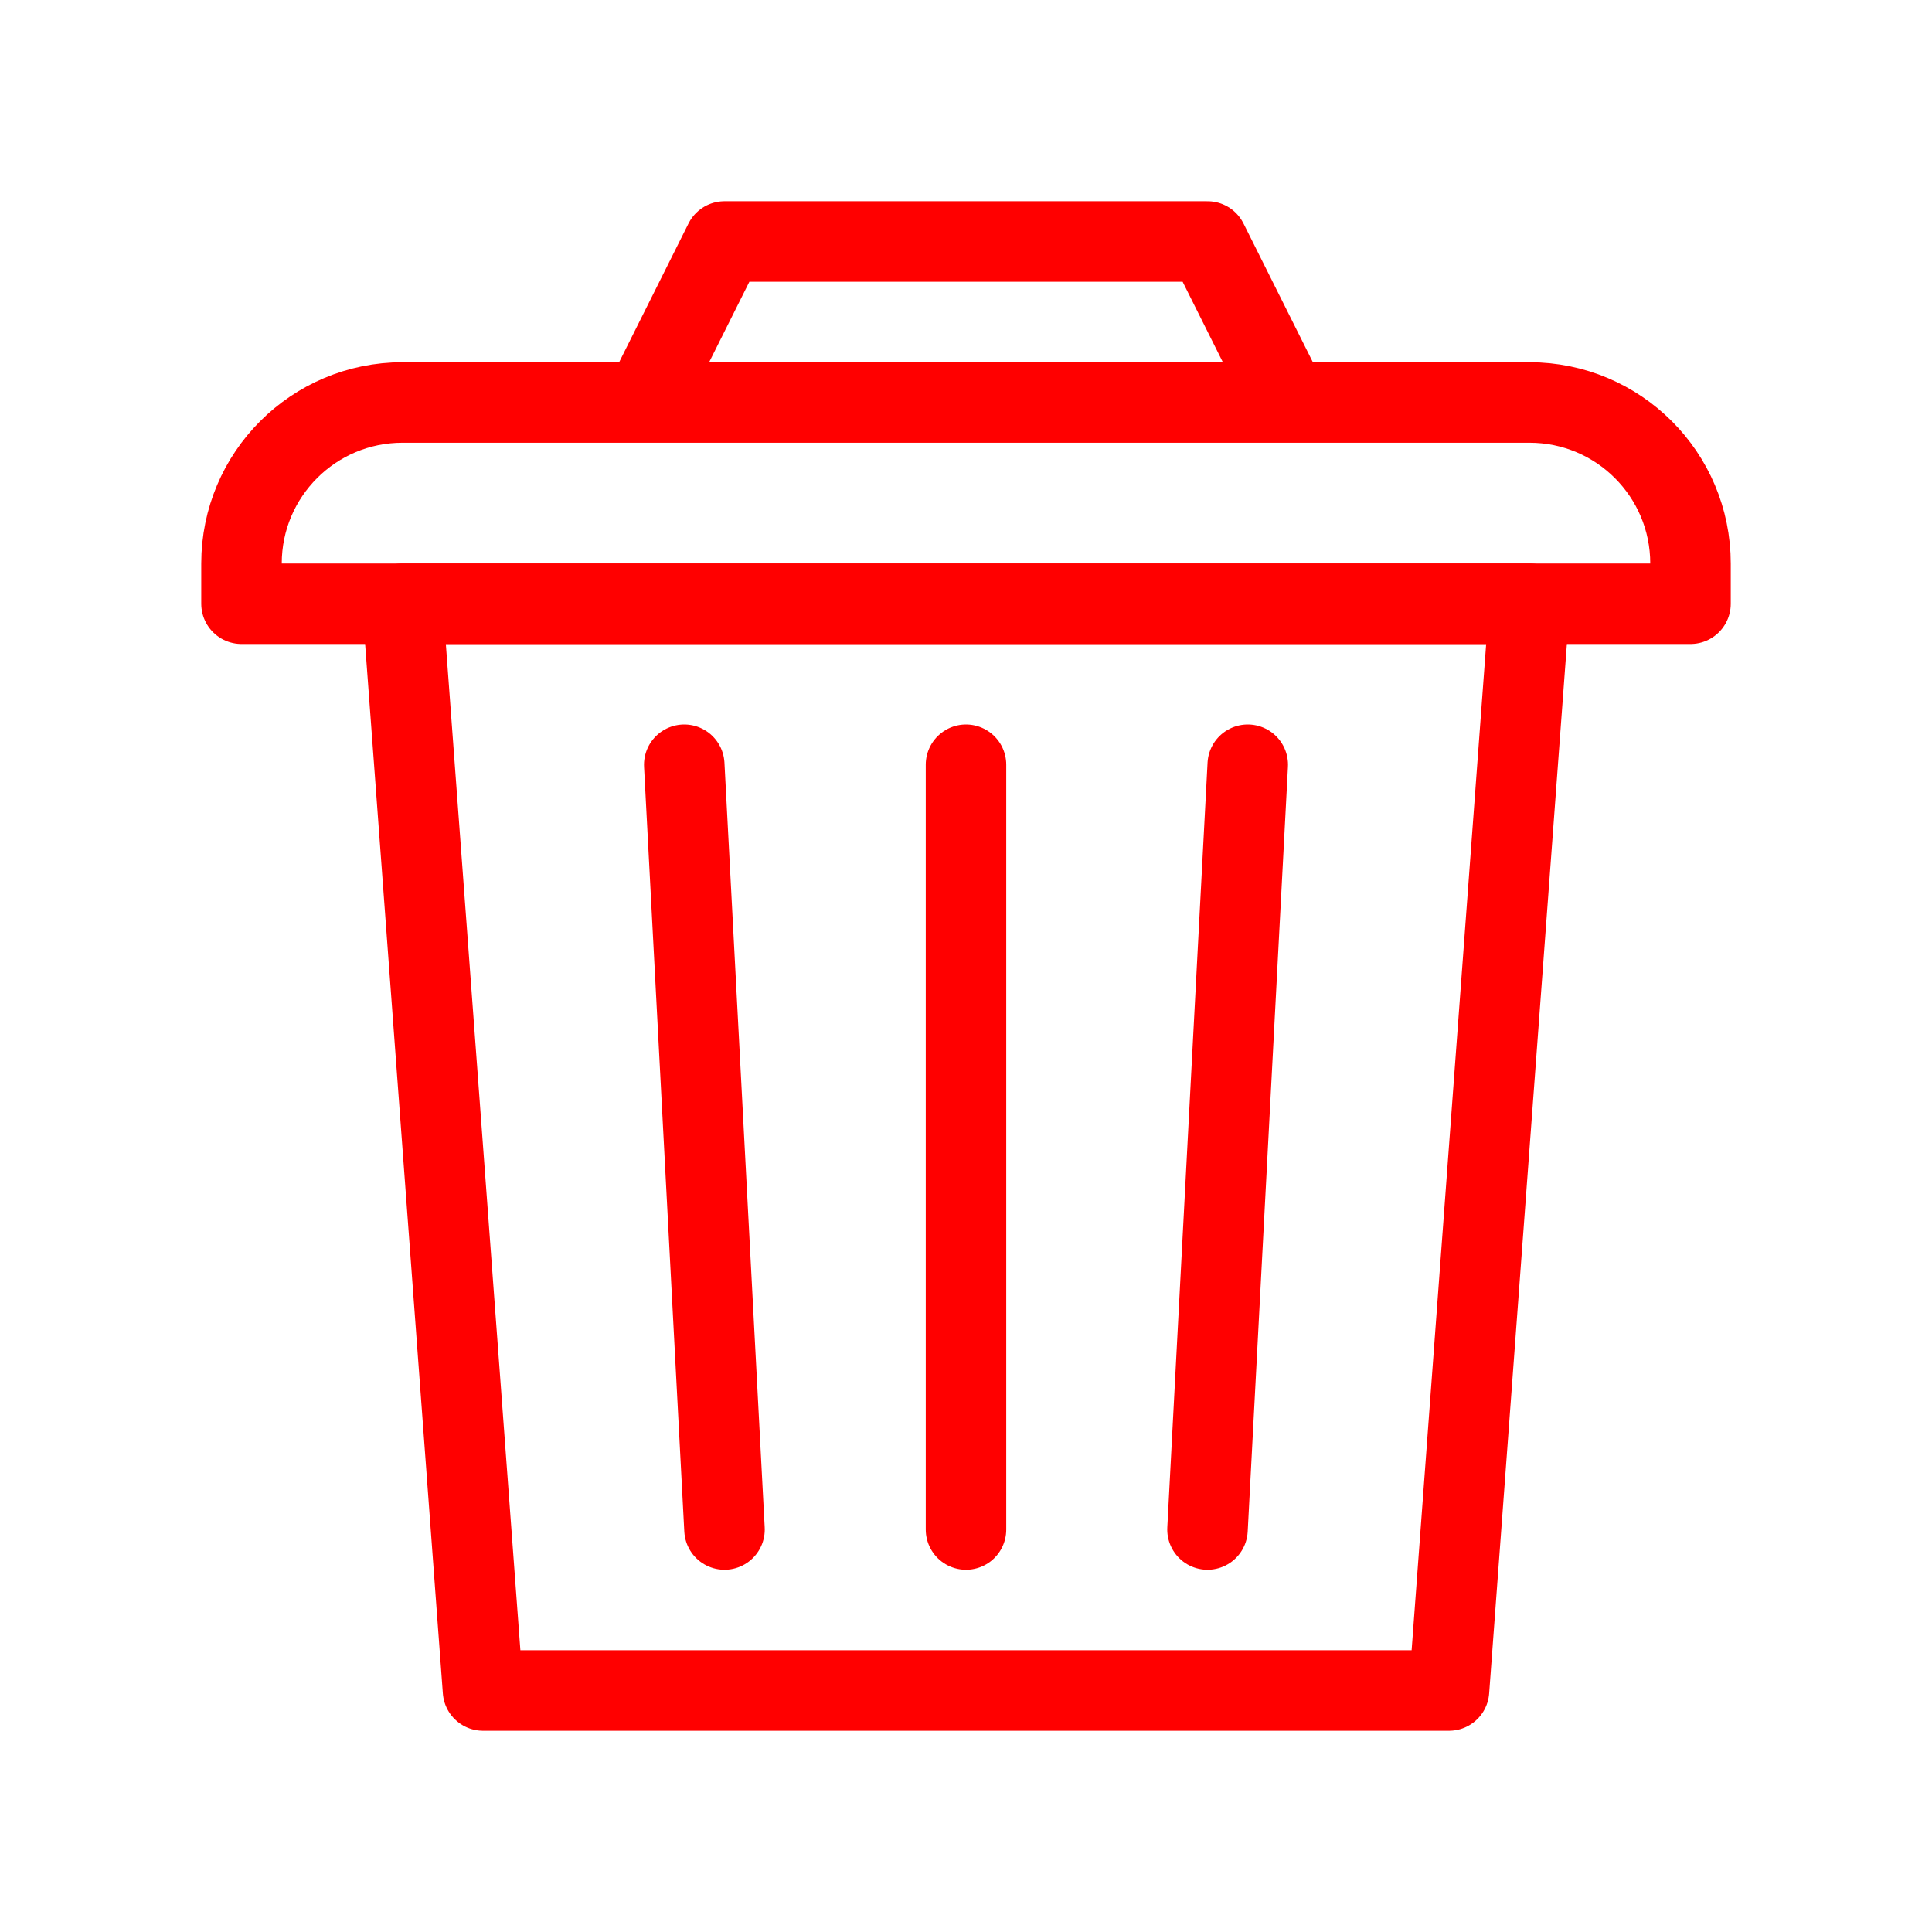
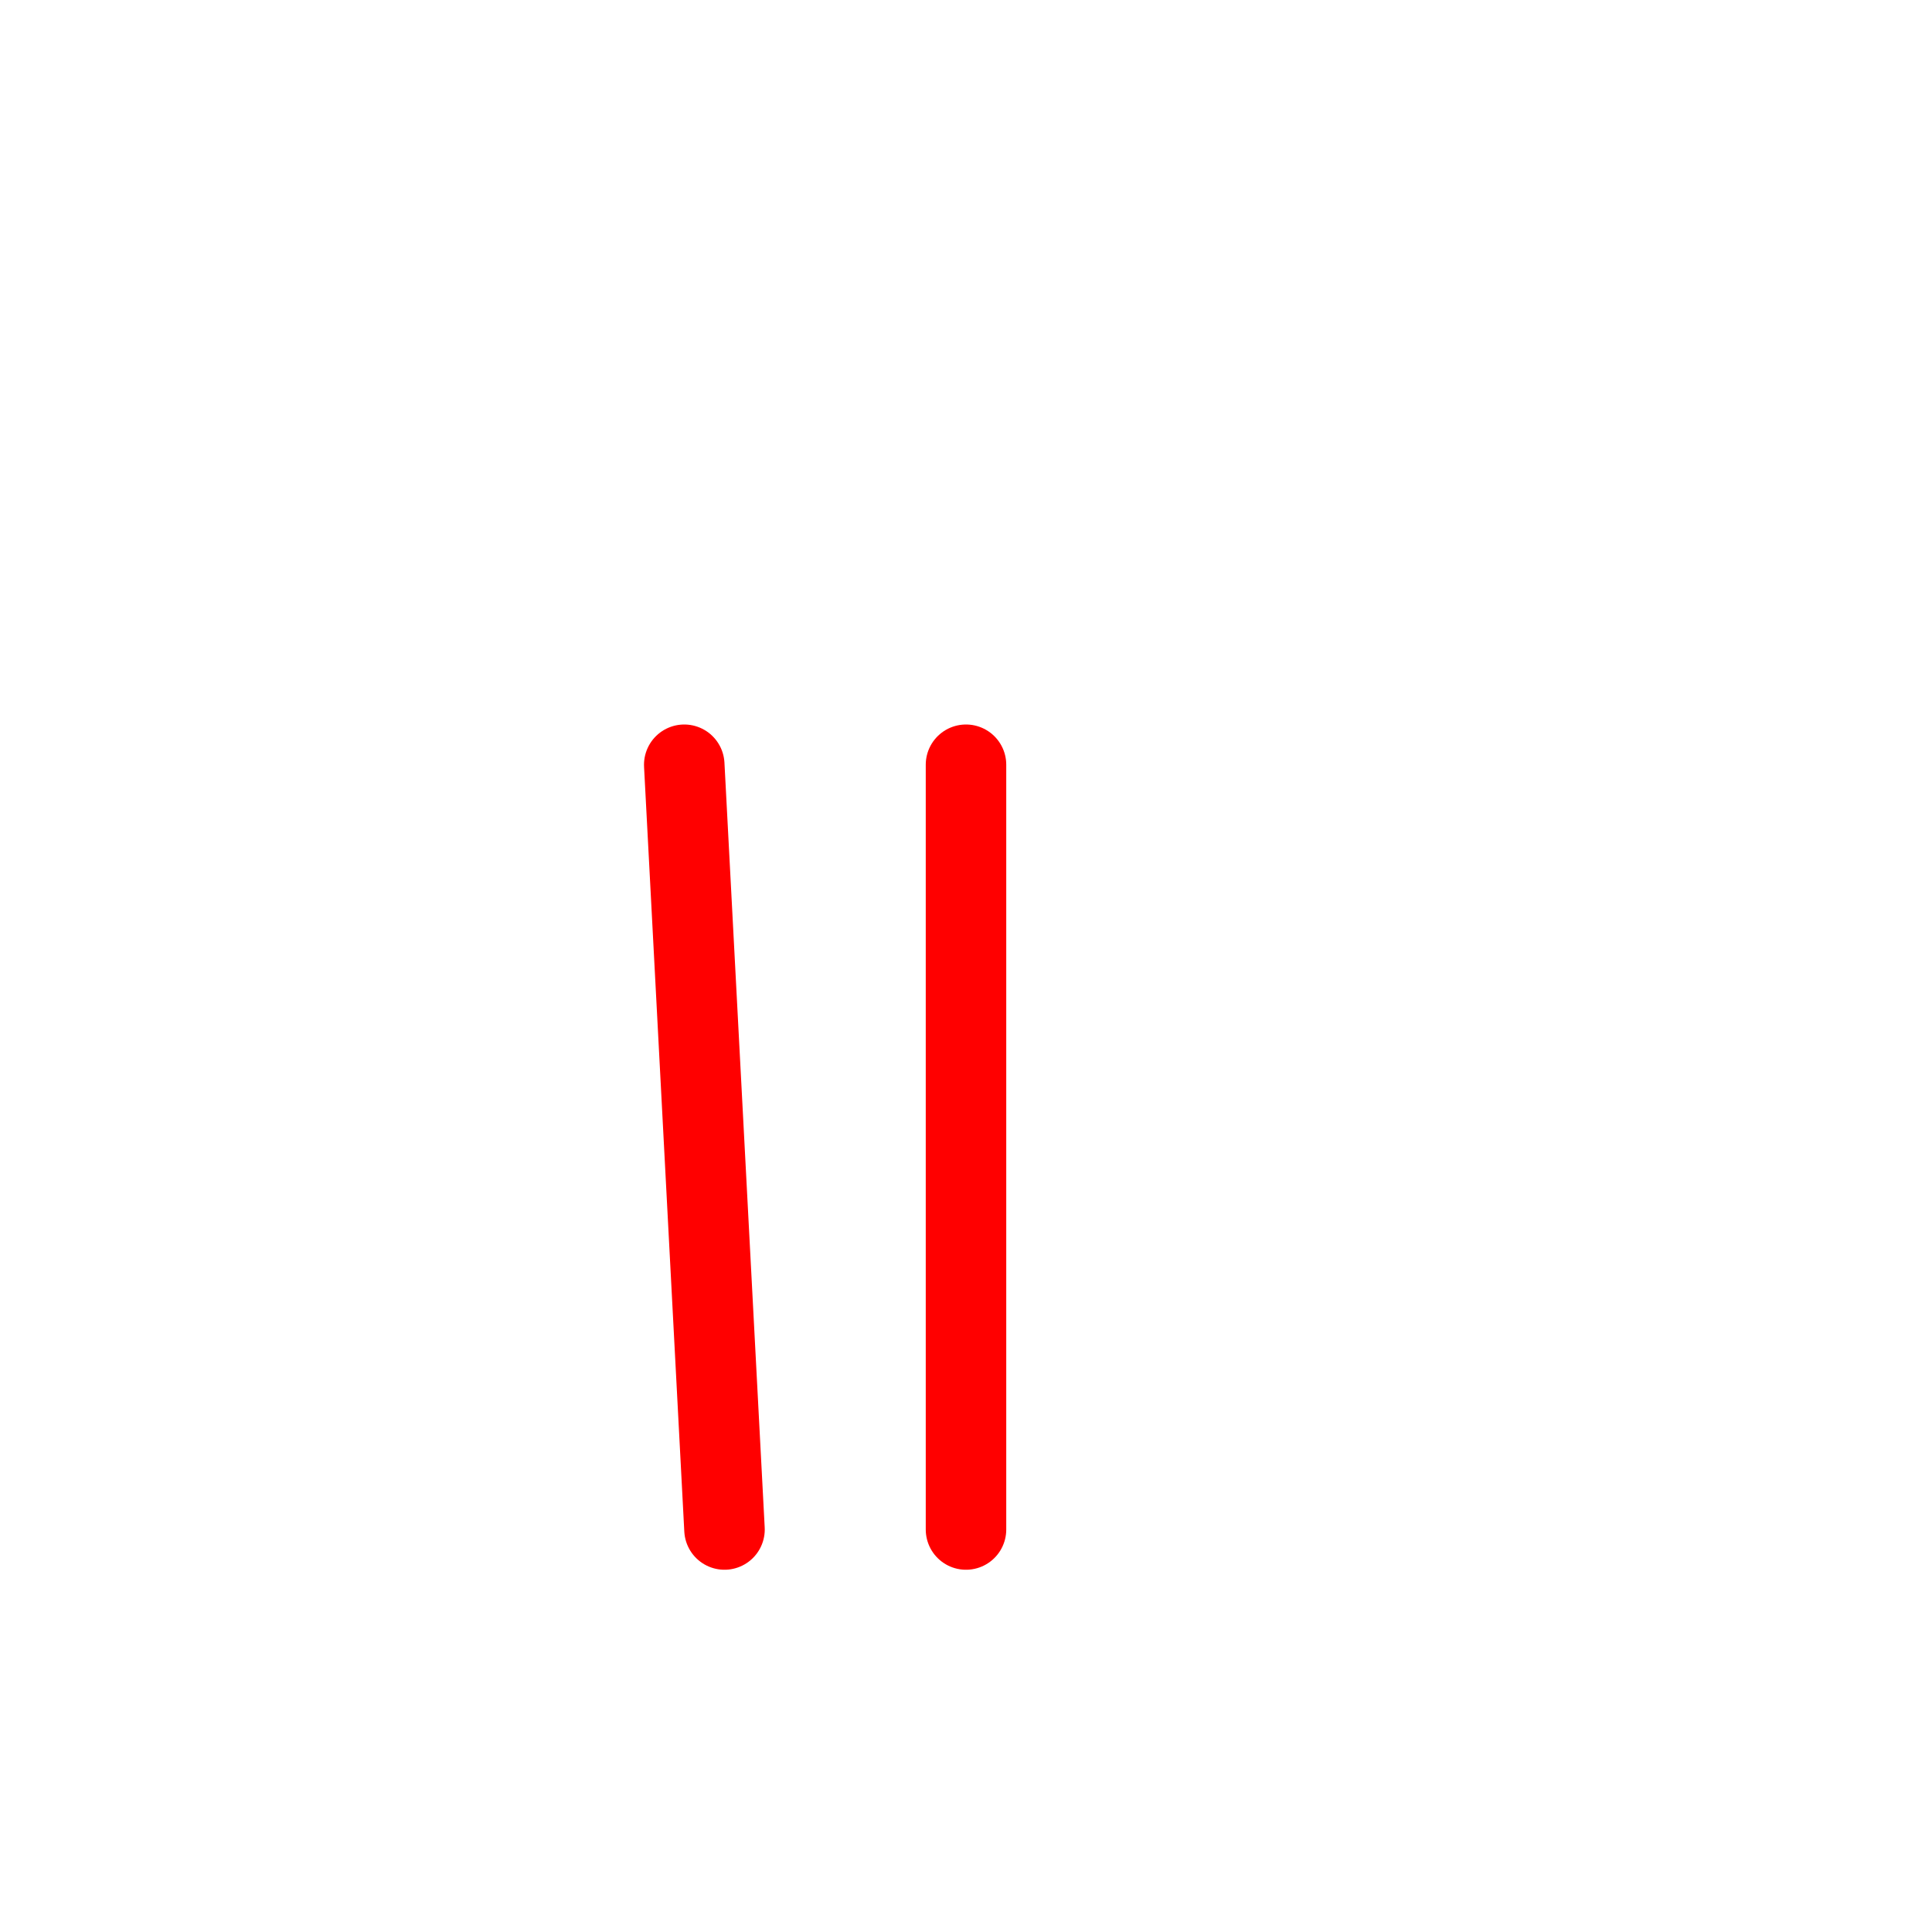
<svg xmlns="http://www.w3.org/2000/svg" width="800px" height="800px" viewBox="0 0 24 24" fill="none">
  <rect width="24" height="24" />
-   <path d="M5 7.5H19L18 21H6L5 7.5Z" stroke="red" stroke-linejoin="round" />
-   <path d="M15.5 9.5L15 19" stroke="red" stroke-linecap="round" stroke-linejoin="round" />
  <path d="M12 9.5V19" stroke="red" stroke-linecap="round" stroke-linejoin="round" />
  <path d="M8.5 9.5L9 19" stroke="red" stroke-linecap="round" stroke-linejoin="round" />
-   <path d="M16 5H19C20.105 5 21 5.895 21 7V7.5H3V7C3 5.895 3.895 5 5 5H8M16 5L15 3H9L8 5M16 5H8" stroke="red" stroke-linejoin="round" />
</svg>